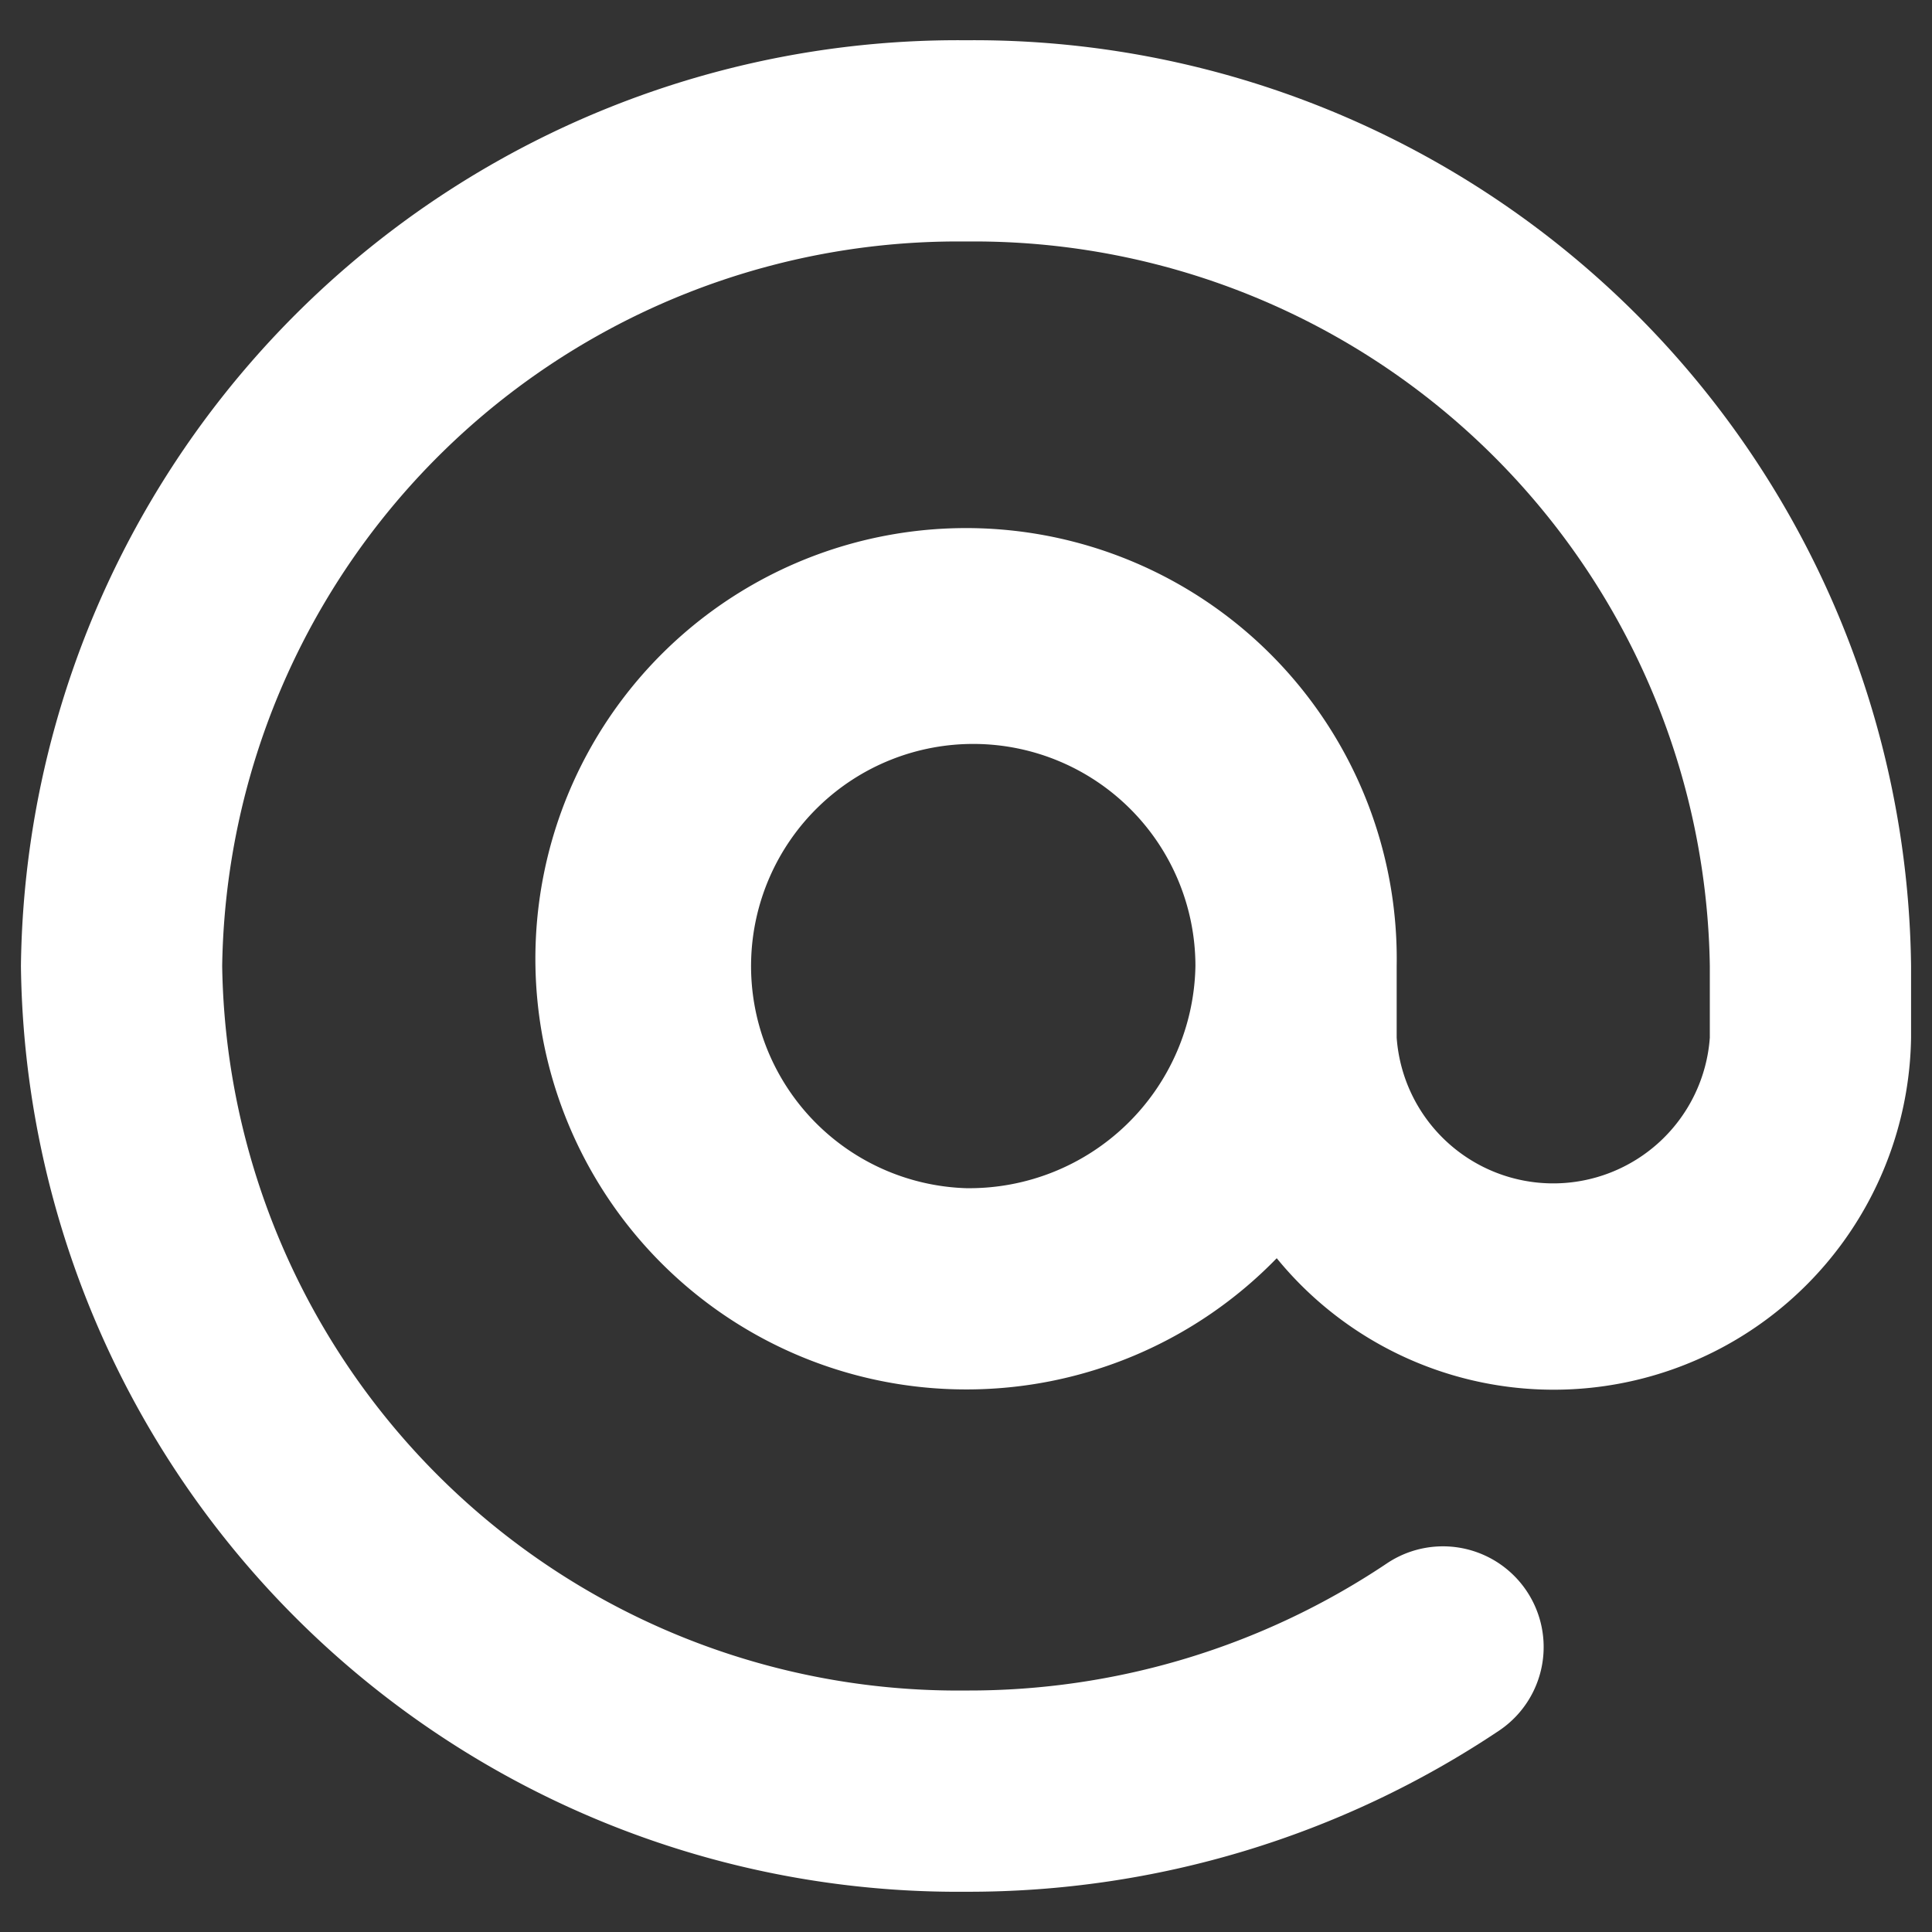
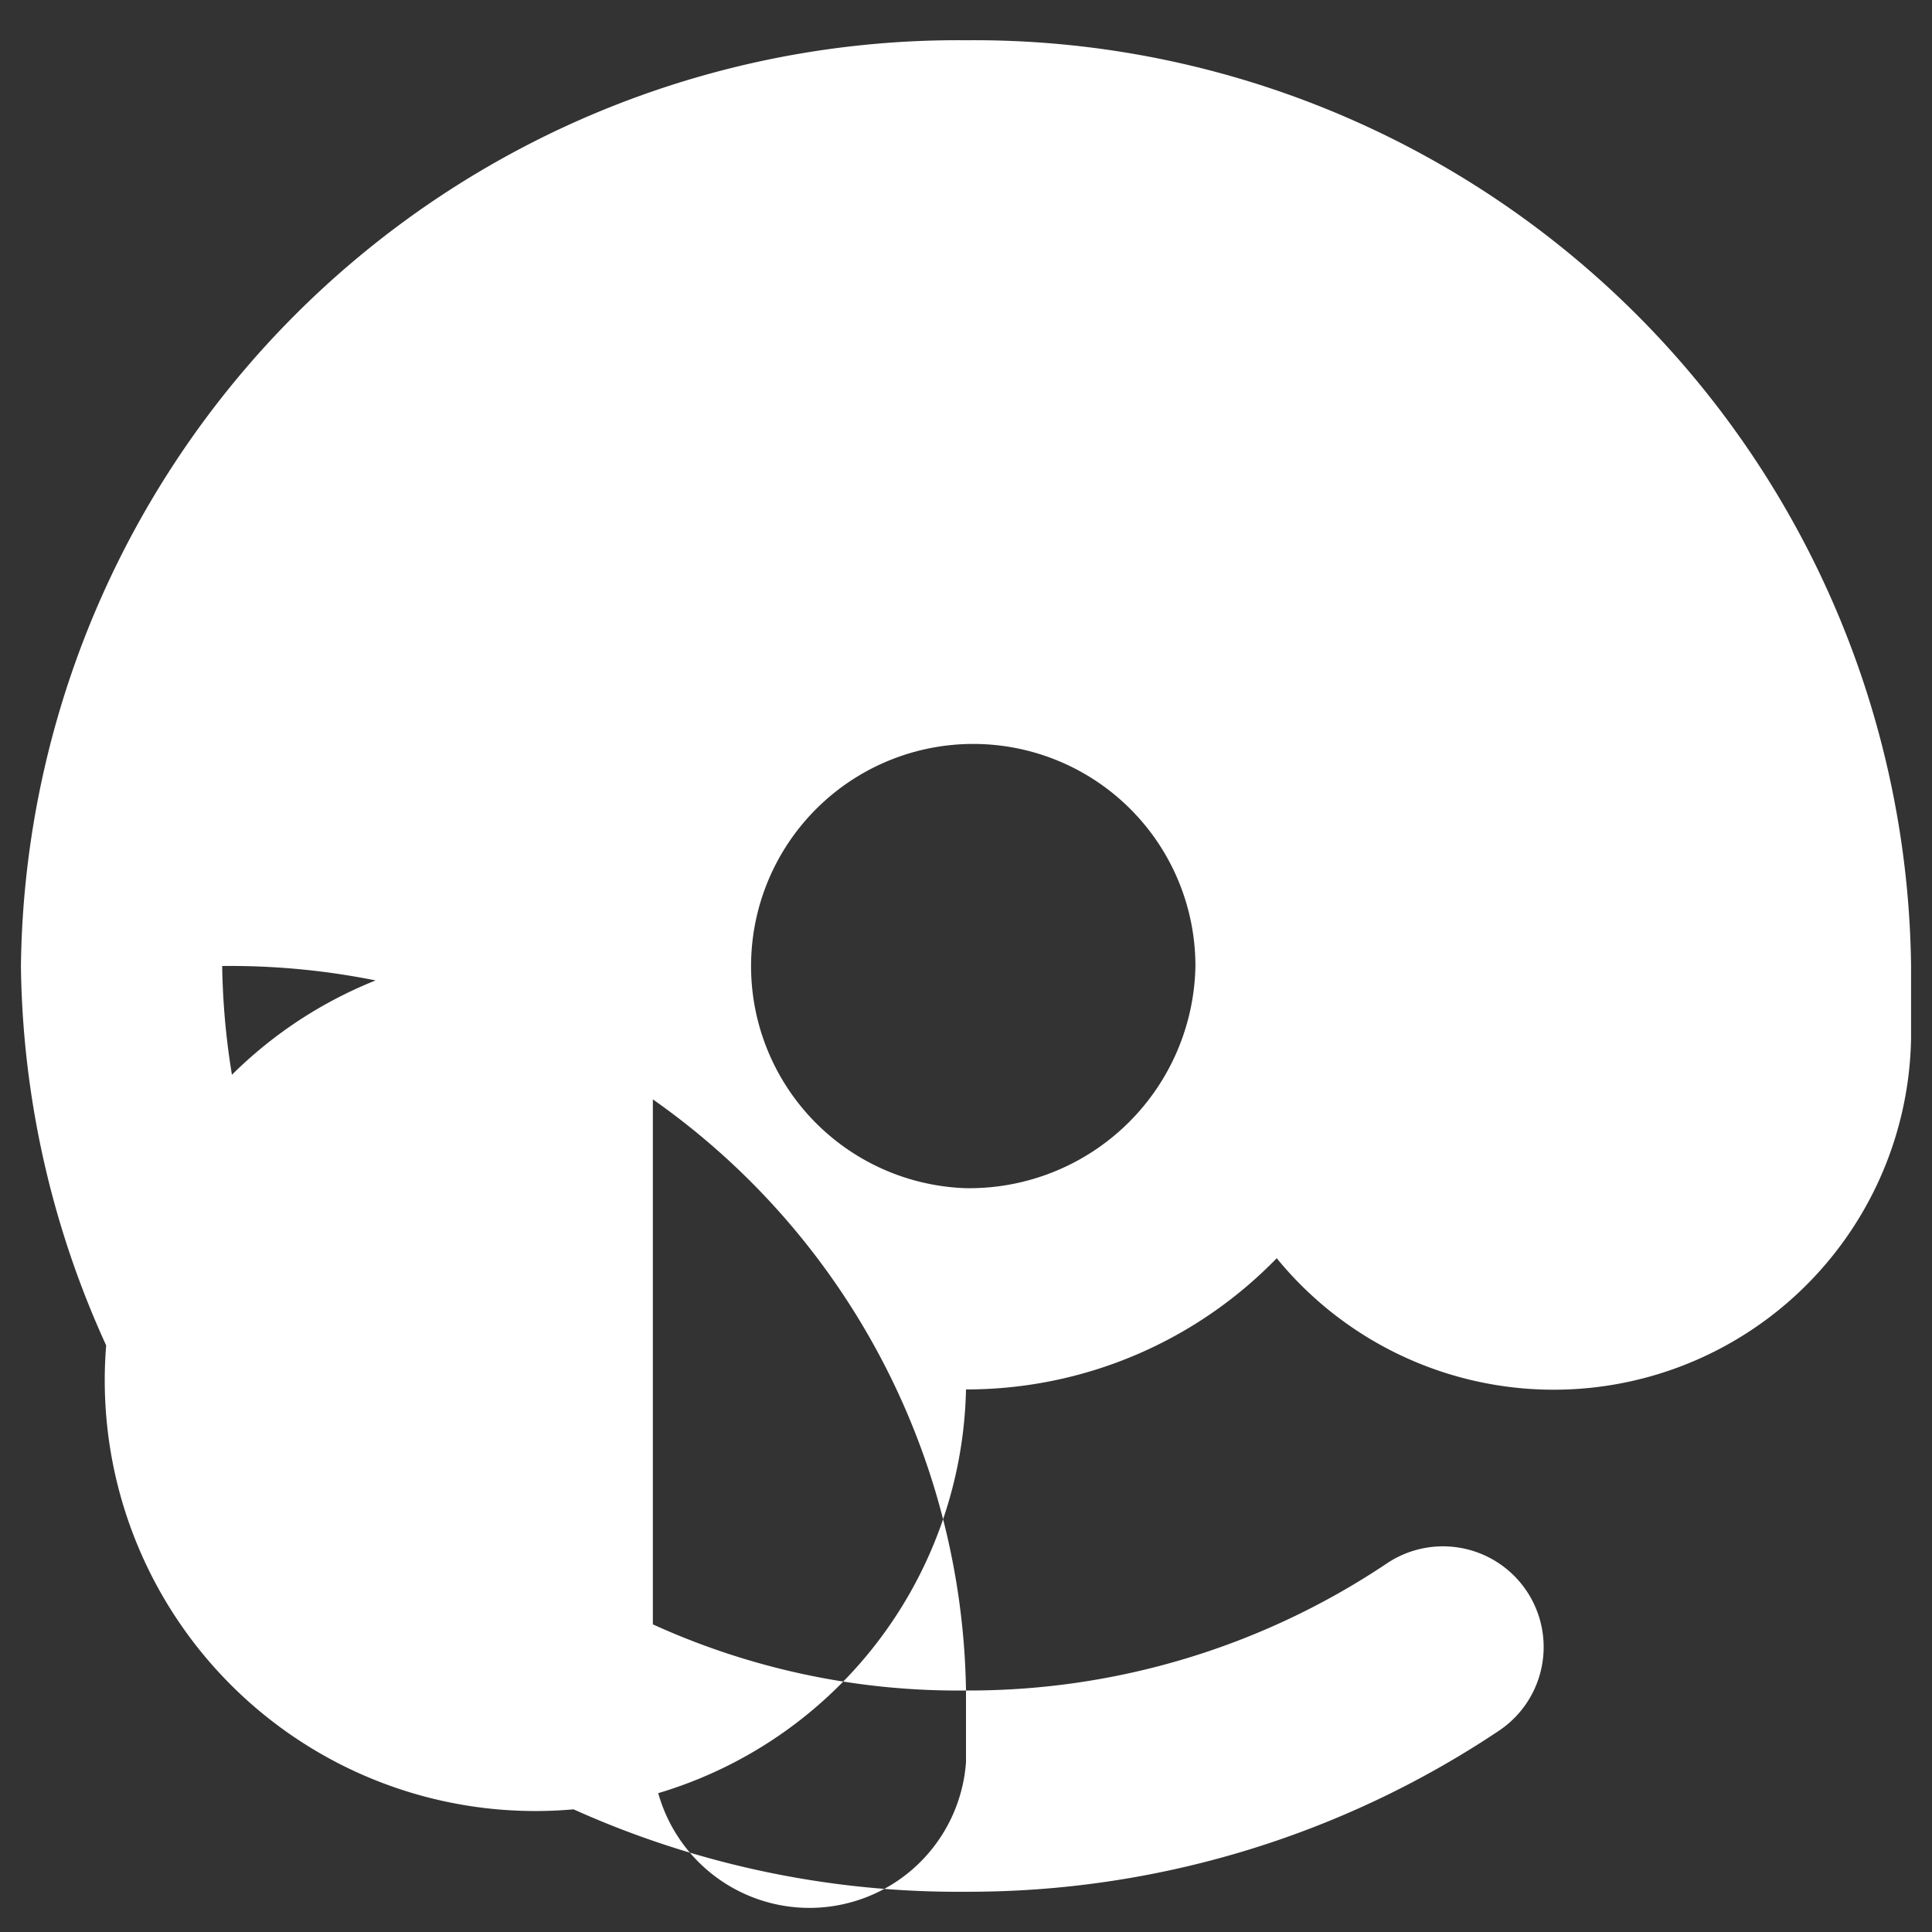
<svg xmlns="http://www.w3.org/2000/svg" viewBox="0 0 24 24" height="24" width="24">
  <rect x="0" y="0" width="24" height="24" fill="#333333" stroke="none" />
-   <path d="M12 0.5A11.64 11.64 0 0 0 0.26 12 11.64 11.64 0 0 0 12 23.5a11.85 11.85 0 0 0 6.62 -2 1.25 1.25 0 1 0 -1.39 -2.08A9.32 9.32 0 0 1 12 21a9.14 9.14 0 0 1 -9.24 -9A9.14 9.14 0 0 1 12 3a9.14 9.14 0 0 1 9.24 9v0.89a1.95 1.95 0 0 1 -3.89 0V12A5.35 5.35 0 1 0 12 17.26a5.37 5.37 0 0 0 3.86 -1.63 4.44 4.44 0 0 0 7.88 -2.74V12A11.64 11.64 0 0 0 12 0.5Zm0 14.26A2.76 2.76 0 1 1 14.85 12 2.81 2.81 0 0 1 12 14.76Z" fill="#ffffff" stroke-width="1" />
+   <path d="M12 0.5A11.64 11.64 0 0 0 0.26 12 11.64 11.64 0 0 0 12 23.5a11.85 11.85 0 0 0 6.62 -2 1.25 1.25 0 1 0 -1.39 -2.08A9.32 9.32 0 0 1 12 21a9.14 9.14 0 0 1 -9.24 -9a9.14 9.14 0 0 1 9.24 9v0.89a1.95 1.95 0 0 1 -3.89 0V12A5.35 5.35 0 1 0 12 17.26a5.37 5.37 0 0 0 3.86 -1.63 4.44 4.44 0 0 0 7.88 -2.74V12A11.64 11.64 0 0 0 12 0.5Zm0 14.26A2.76 2.76 0 1 1 14.85 12 2.81 2.81 0 0 1 12 14.76Z" fill="#ffffff" stroke-width="1" />
</svg>